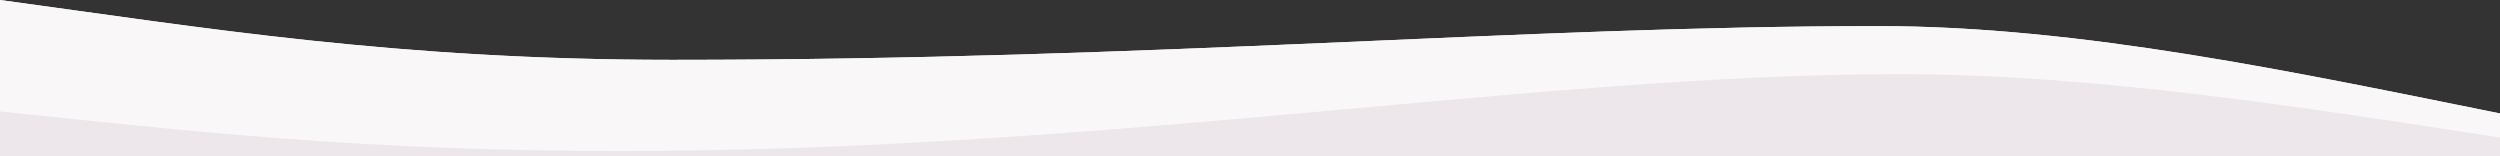
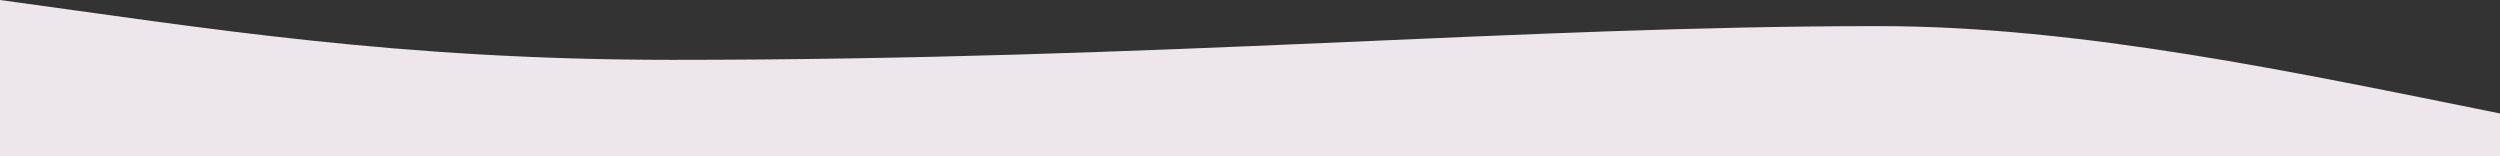
<svg xmlns="http://www.w3.org/2000/svg" id="Layer_2" viewBox="0 0 1920 120">
  <rect x="0" y="0" width="1920" height="120" fill="#333333" stroke="none" />
  <defs>
    <style>.cls-1{fill:#ede6ea;}.cls-2{fill:#f9f7f8;}</style>
  </defs>
  <g id="assets">
    <g id="border-deco-footer">
-       <path id="obj-1" class="cls-1" d="M1920,87.13v32.87H0V0c157.51,21.44,304.35,45.96,516.4,45.96,376.86,0,649.54-25.91,926.3-25.91,155.41,0,321.44,35.73,477.3,67.08Z" />
-       <path id="obj-2" class="cls-2" d="M1920,87.13v18.48c-151.57-23.29-311.93-48.66-461.64-48.66-276.76,0-604.93,59.05-981.79,59.05-201.21,0-335.56-15.76-476.57-30.45V0c157.51,21.44,304.35,45.96,516.4,45.96,376.86,0,649.54-25.91,926.3-25.91,155.41,0,321.44,35.73,477.3,67.08Z" />
+       <path id="obj-1" class="cls-1" d="M1920,87.13v32.87H0V0c157.51,21.44,304.35,45.96,516.4,45.96,376.86,0,649.54-25.91,926.3-25.91,155.41,0,321.44,35.73,477.3,67.08" />
    </g>
  </g>
</svg>